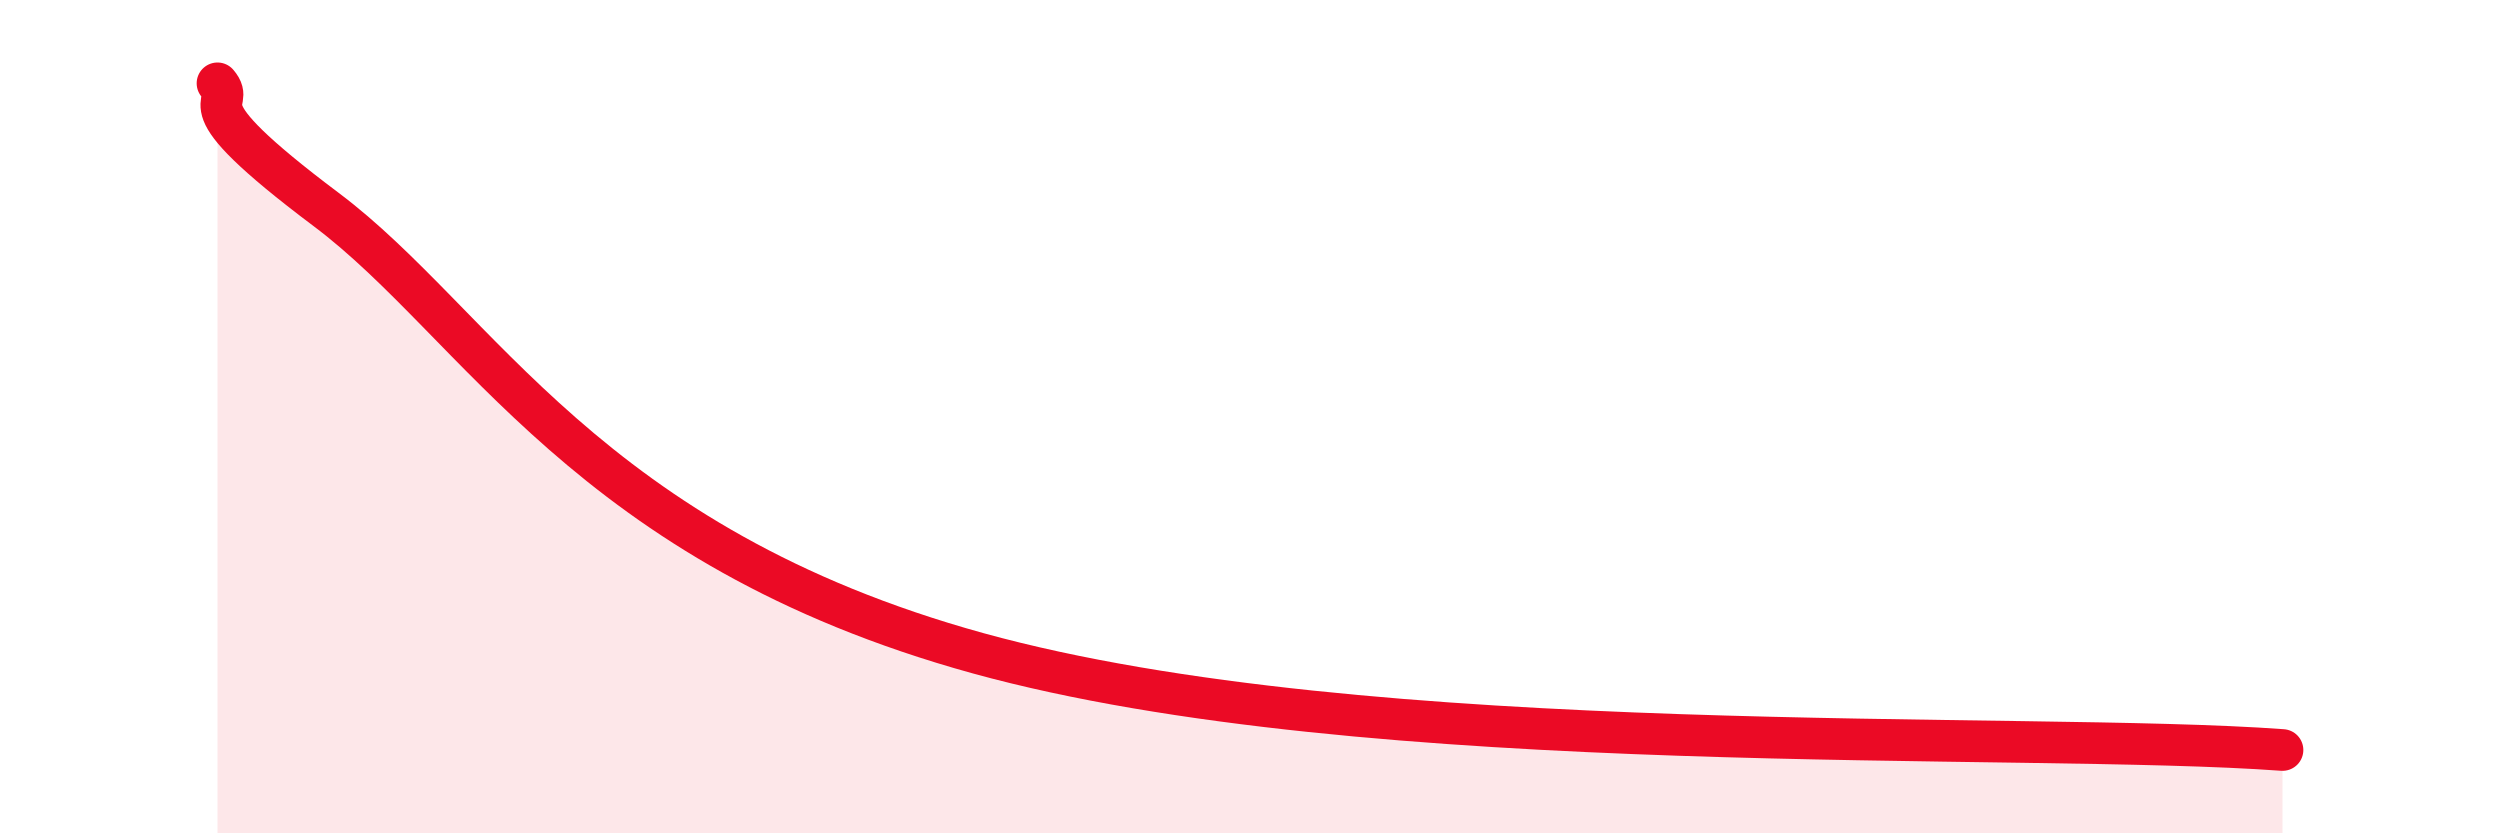
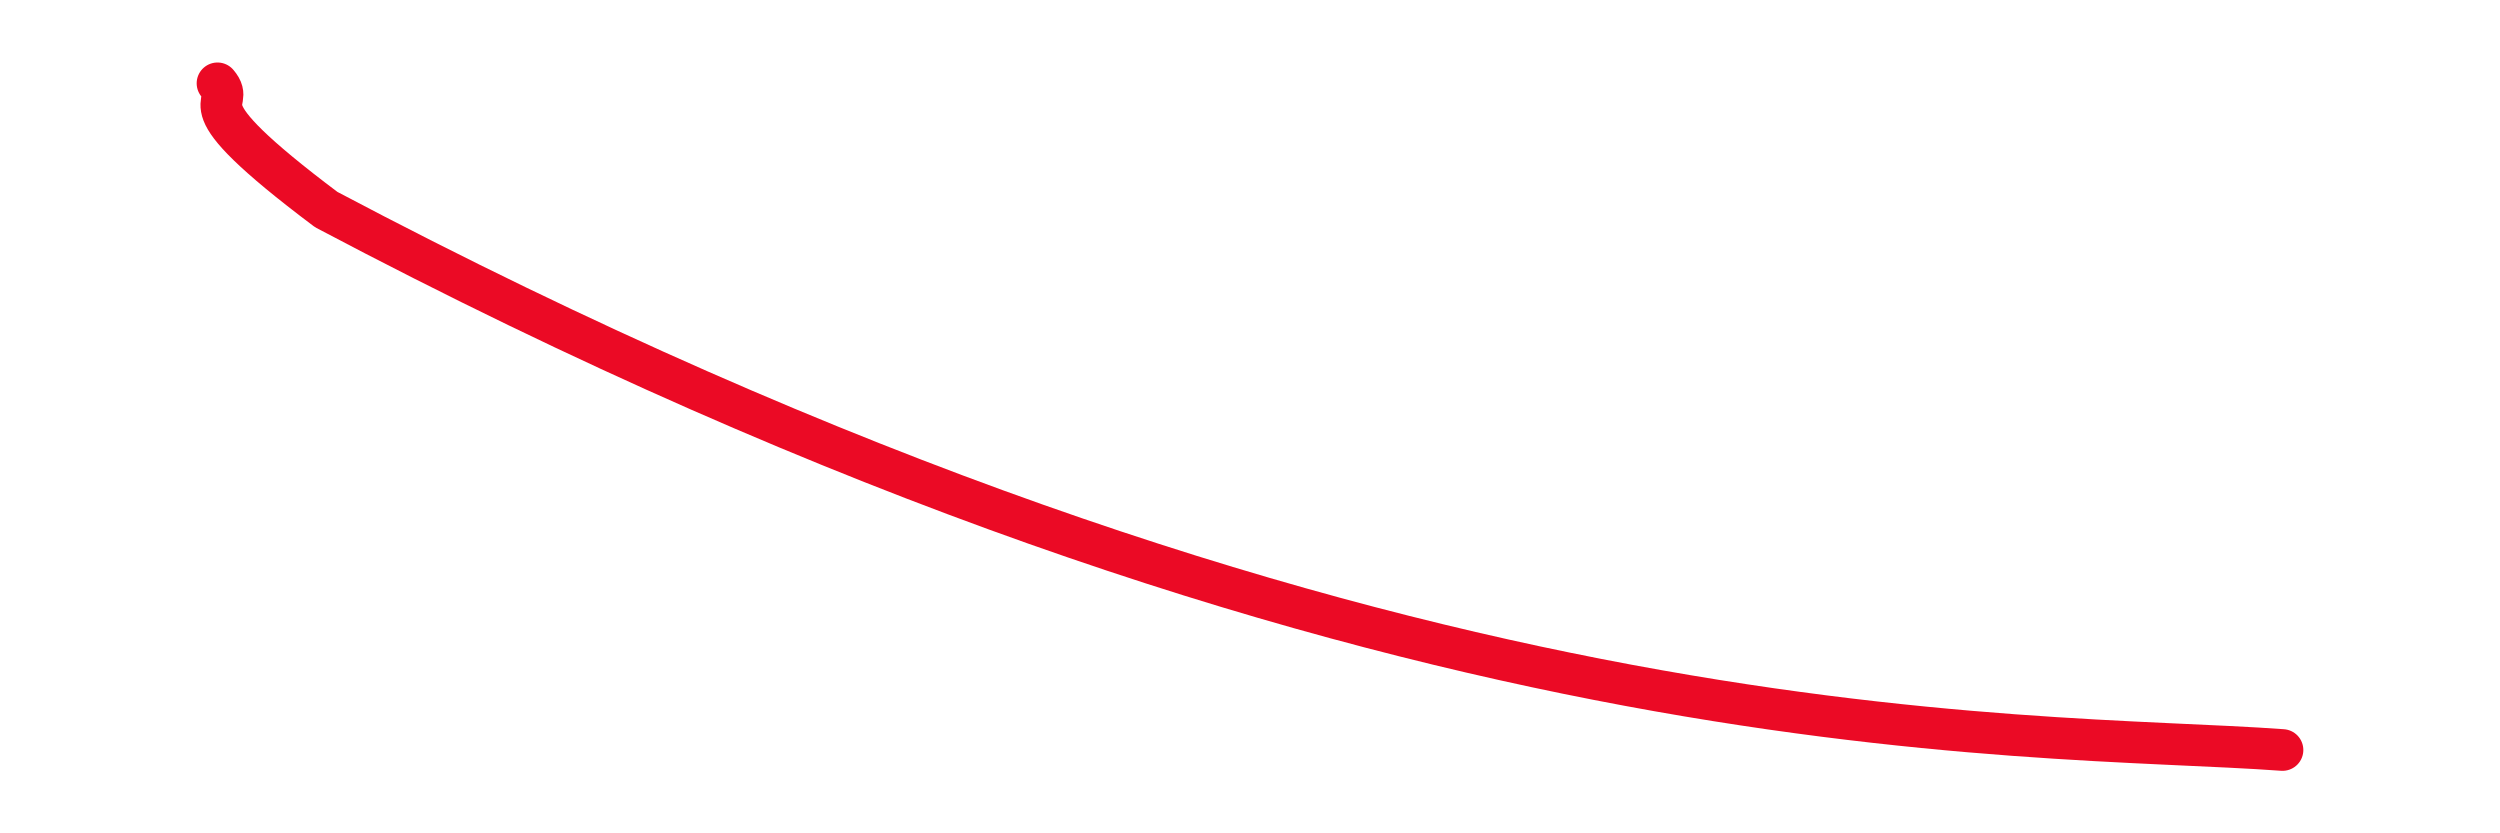
<svg xmlns="http://www.w3.org/2000/svg" width="60" height="20" viewBox="0 0 60 20">
-   <path d="M 5.22,2 C 5.74,2.61 4.18,2.29 7.83,5.03 C 11.48,7.77 14.09,13.09 23.48,15.68 C 32.87,18.27 48.52,17.54 54.78,18L54.78 20L5.22 20Z" fill="#EB0A25" opacity="0.1" stroke-linecap="round" stroke-linejoin="round" />
-   <path d="M 5.22,2 C 5.74,2.61 4.18,2.29 7.83,5.03 C 11.48,7.77 14.09,13.09 23.48,15.68 C 32.87,18.27 48.52,17.54 54.78,18" stroke="#EB0A25" stroke-width="1" fill="none" stroke-linecap="round" stroke-linejoin="round" />
+   <path d="M 5.22,2 C 5.74,2.61 4.18,2.29 7.83,5.03 C 32.87,18.27 48.52,17.54 54.78,18" stroke="#EB0A25" stroke-width="1" fill="none" stroke-linecap="round" stroke-linejoin="round" />
</svg>